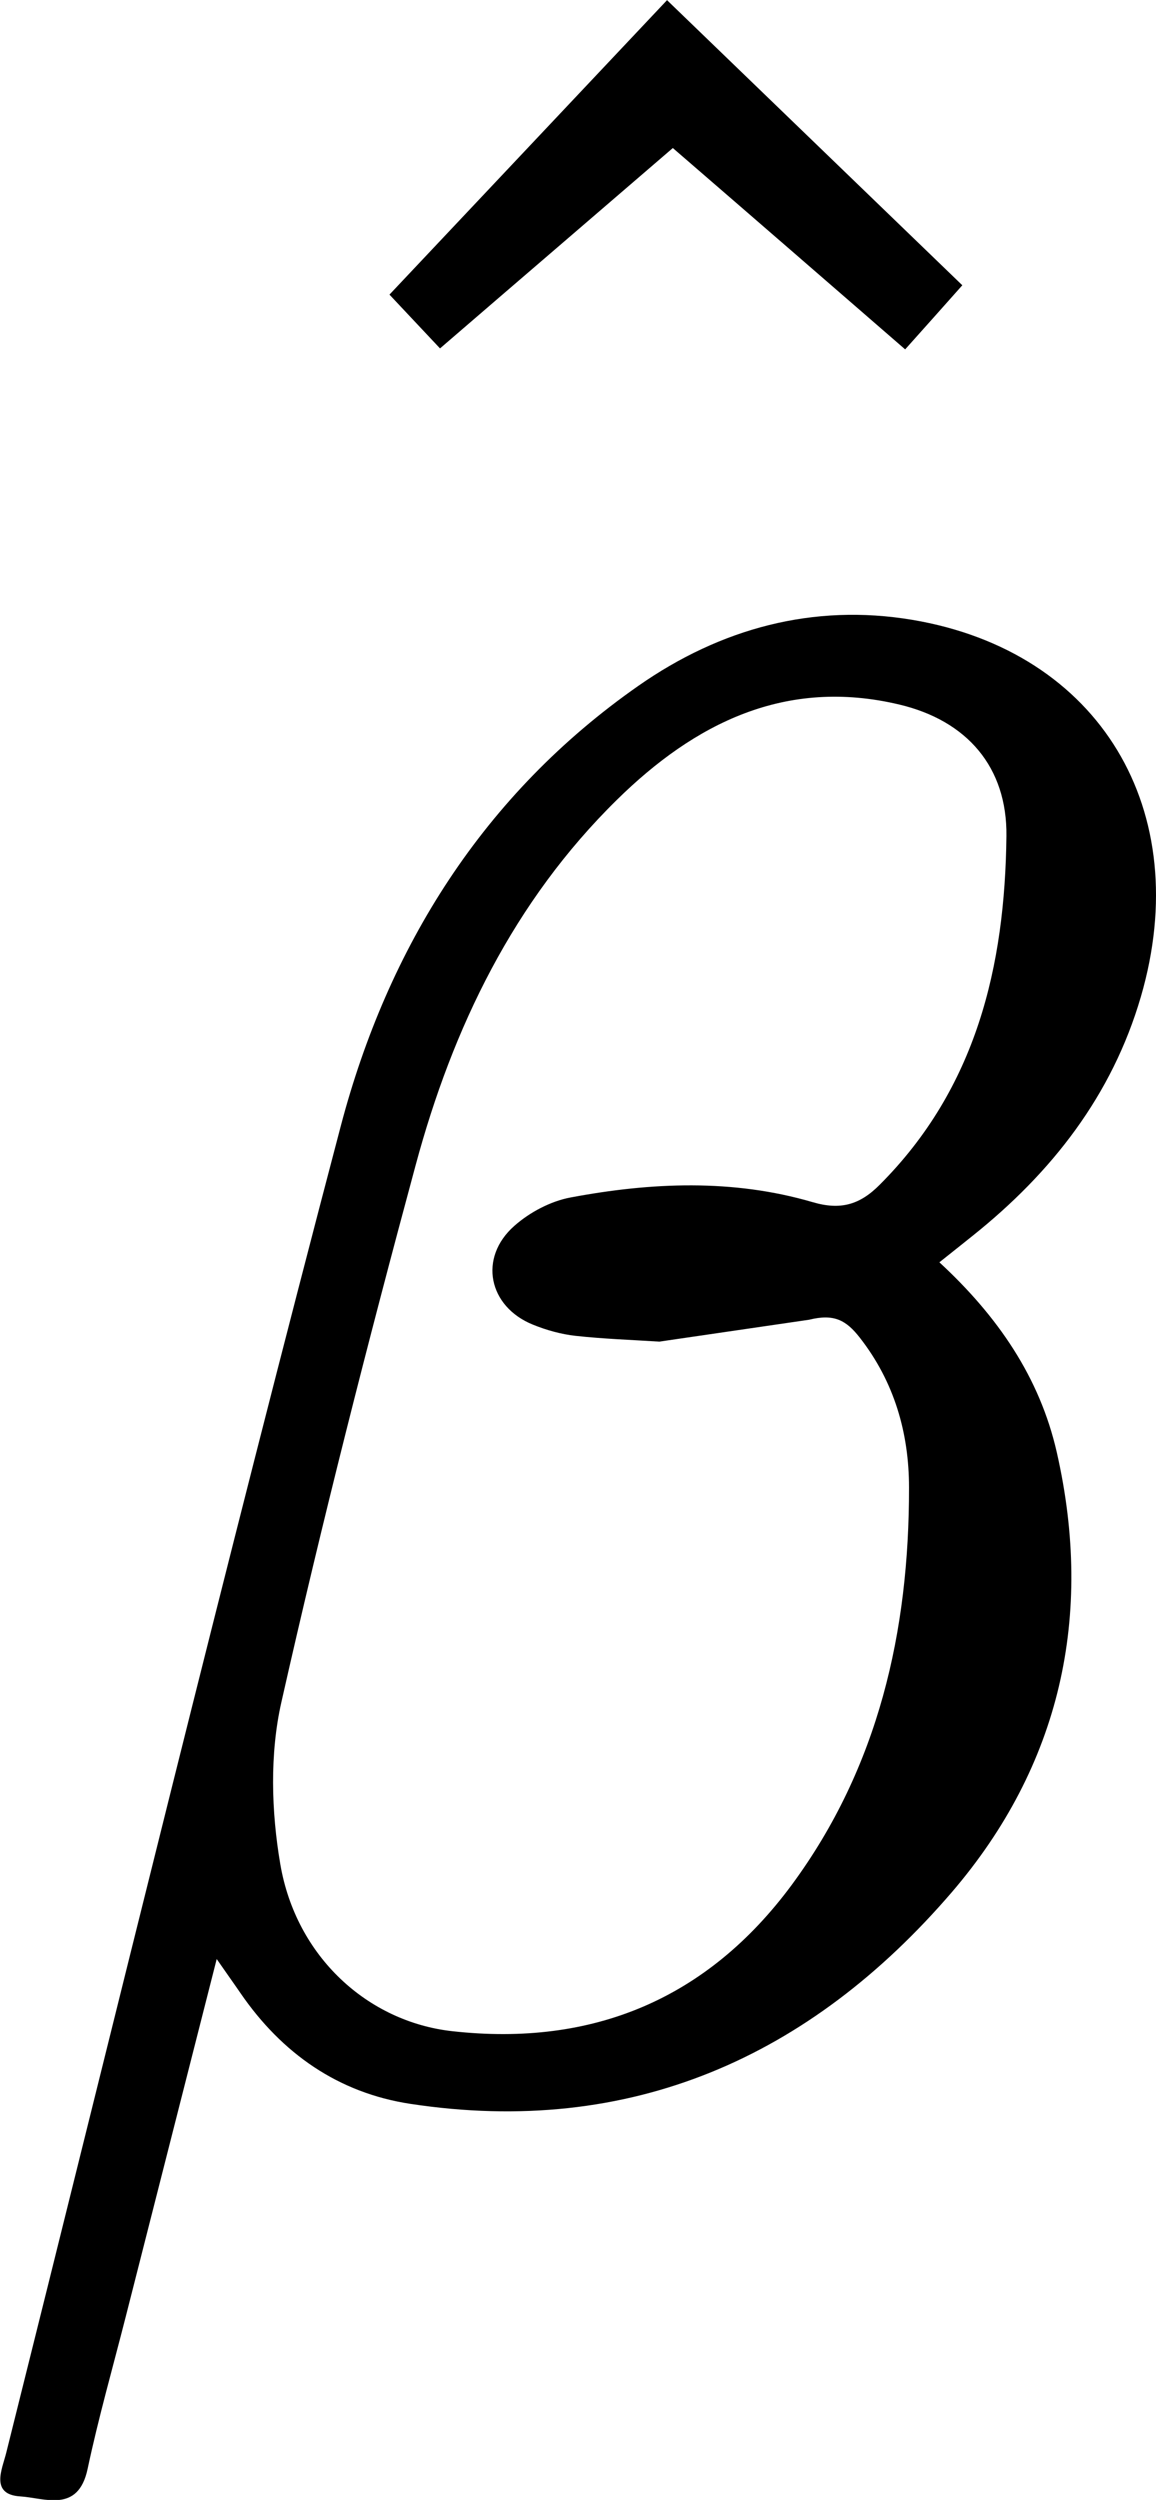
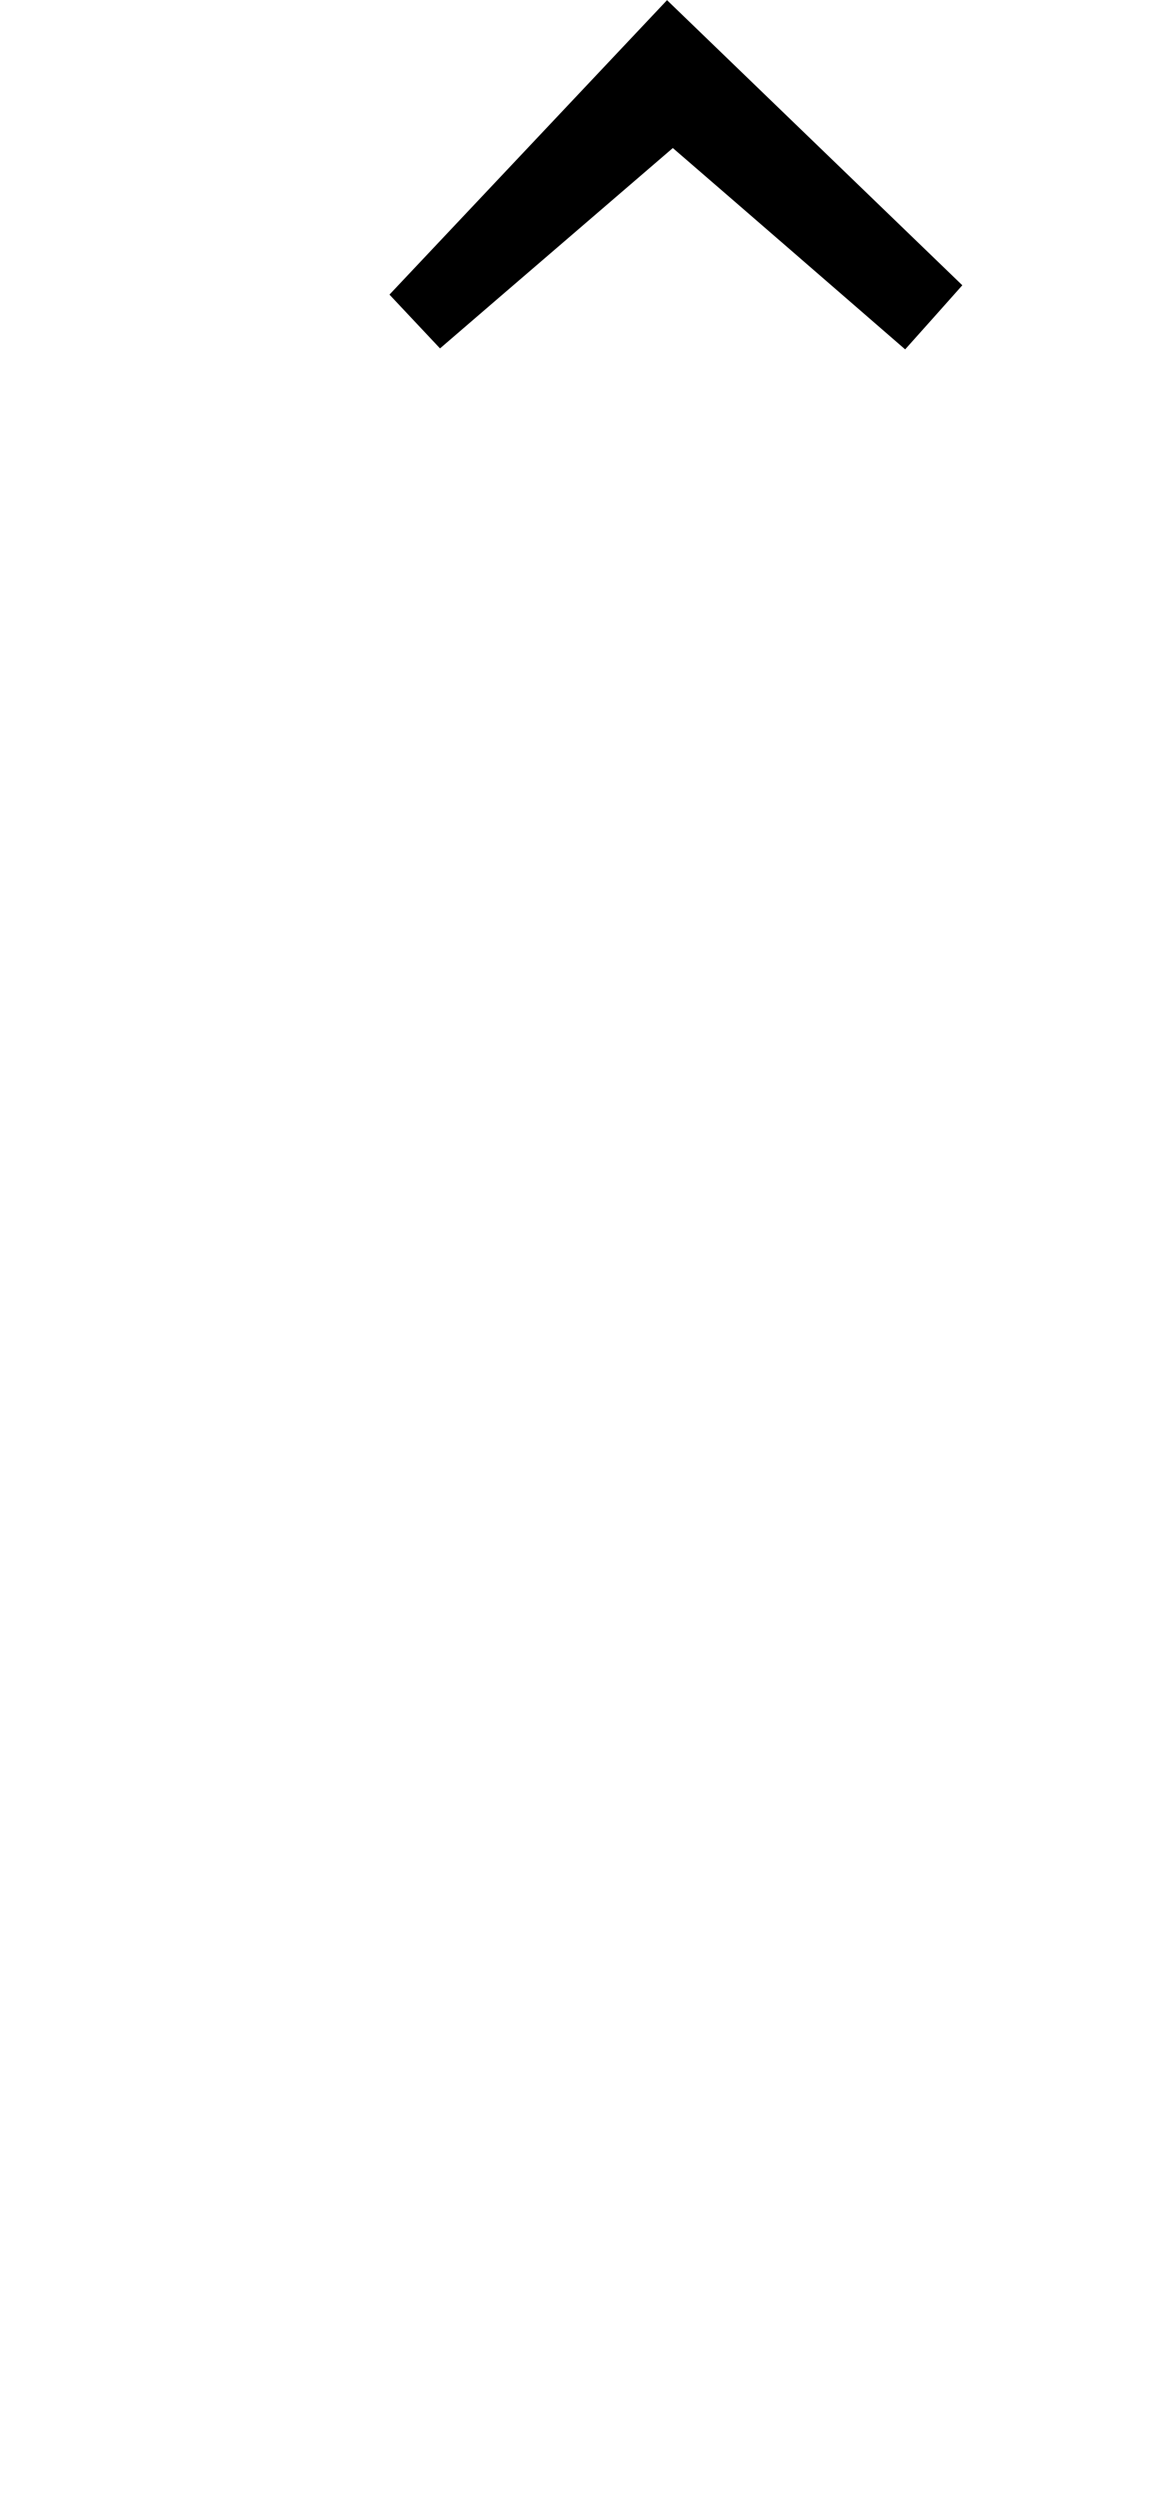
<svg xmlns="http://www.w3.org/2000/svg" viewBox="0 0 71.8 155.2" data-name="Calque 1" id="Calque_1">
  <defs>
    <style>
      .cls-1 {
        stroke-width: 0px;
      }
    </style>
  </defs>
-   <path d="m58.34,78.36c3.62,3.34,6.24,7.14,7.3,11.81,2.31,10.16.21,19.46-6.53,27.31-8.79,10.22-19.93,15.21-33.62,13.13-4.48-.68-7.98-3.13-10.55-6.87-.41-.6-.83-1.18-1.48-2.12-1.95,7.67-3.81,14.96-5.66,22.24-.8,3.14-1.69,6.26-2.36,9.42-.59,2.76-2.68,1.79-4.18,1.7-1.91-.12-1.11-1.73-.87-2.72,6.87-27.47,13.57-54.99,20.78-82.37,2.92-11.08,8.85-20.59,18.49-27.32,5.1-3.56,10.85-5.12,17-4.09,11.66,1.96,17.57,11.84,14.2,23.4-1.79,6.13-5.53,10.91-10.45,14.84-.63.51-1.27,1.01-2.07,1.65Zm-17.39,4.93c-1.74-.11-3.48-.17-5.21-.36-.89-.1-1.79-.35-2.63-.69-2.78-1.12-3.41-4.16-1.16-6.14.95-.84,2.25-1.53,3.49-1.76,5.01-.94,10.07-1.16,15.03.29,1.73.51,2.93.17,4.17-1.08,6-6,7.78-13.56,7.87-21.65.05-4.27-2.44-7.16-6.65-8.16-7.06-1.68-12.7,1.15-17.55,5.92-6.4,6.29-10.19,14.13-12.49,22.66-2.99,11.06-5.82,22.17-8.34,33.34-.73,3.21-.63,6.8-.07,10.07.98,5.75,5.44,9.79,10.69,10.37,8.73.97,15.85-2.01,21.08-9.09,5.39-7.31,7.29-15.74,7.28-24.66,0-3.38-.91-6.56-3.06-9.31-.85-1.09-1.61-1.49-3.14-1.11" class="cls-1" />
  <path d="m41.42,0c6.36,6.14,12.27,11.84,18.35,17.71-1.19,1.34-2.27,2.55-3.55,3.98-4.82-4.18-9.51-8.25-14.43-12.5-4.77,4.11-9.53,8.19-14.46,12.44-1.23-1.31-2.34-2.49-3.14-3.34,5.78-6.13,11.41-12.1,17.24-18.28Z" class="cls-1" />
</svg>